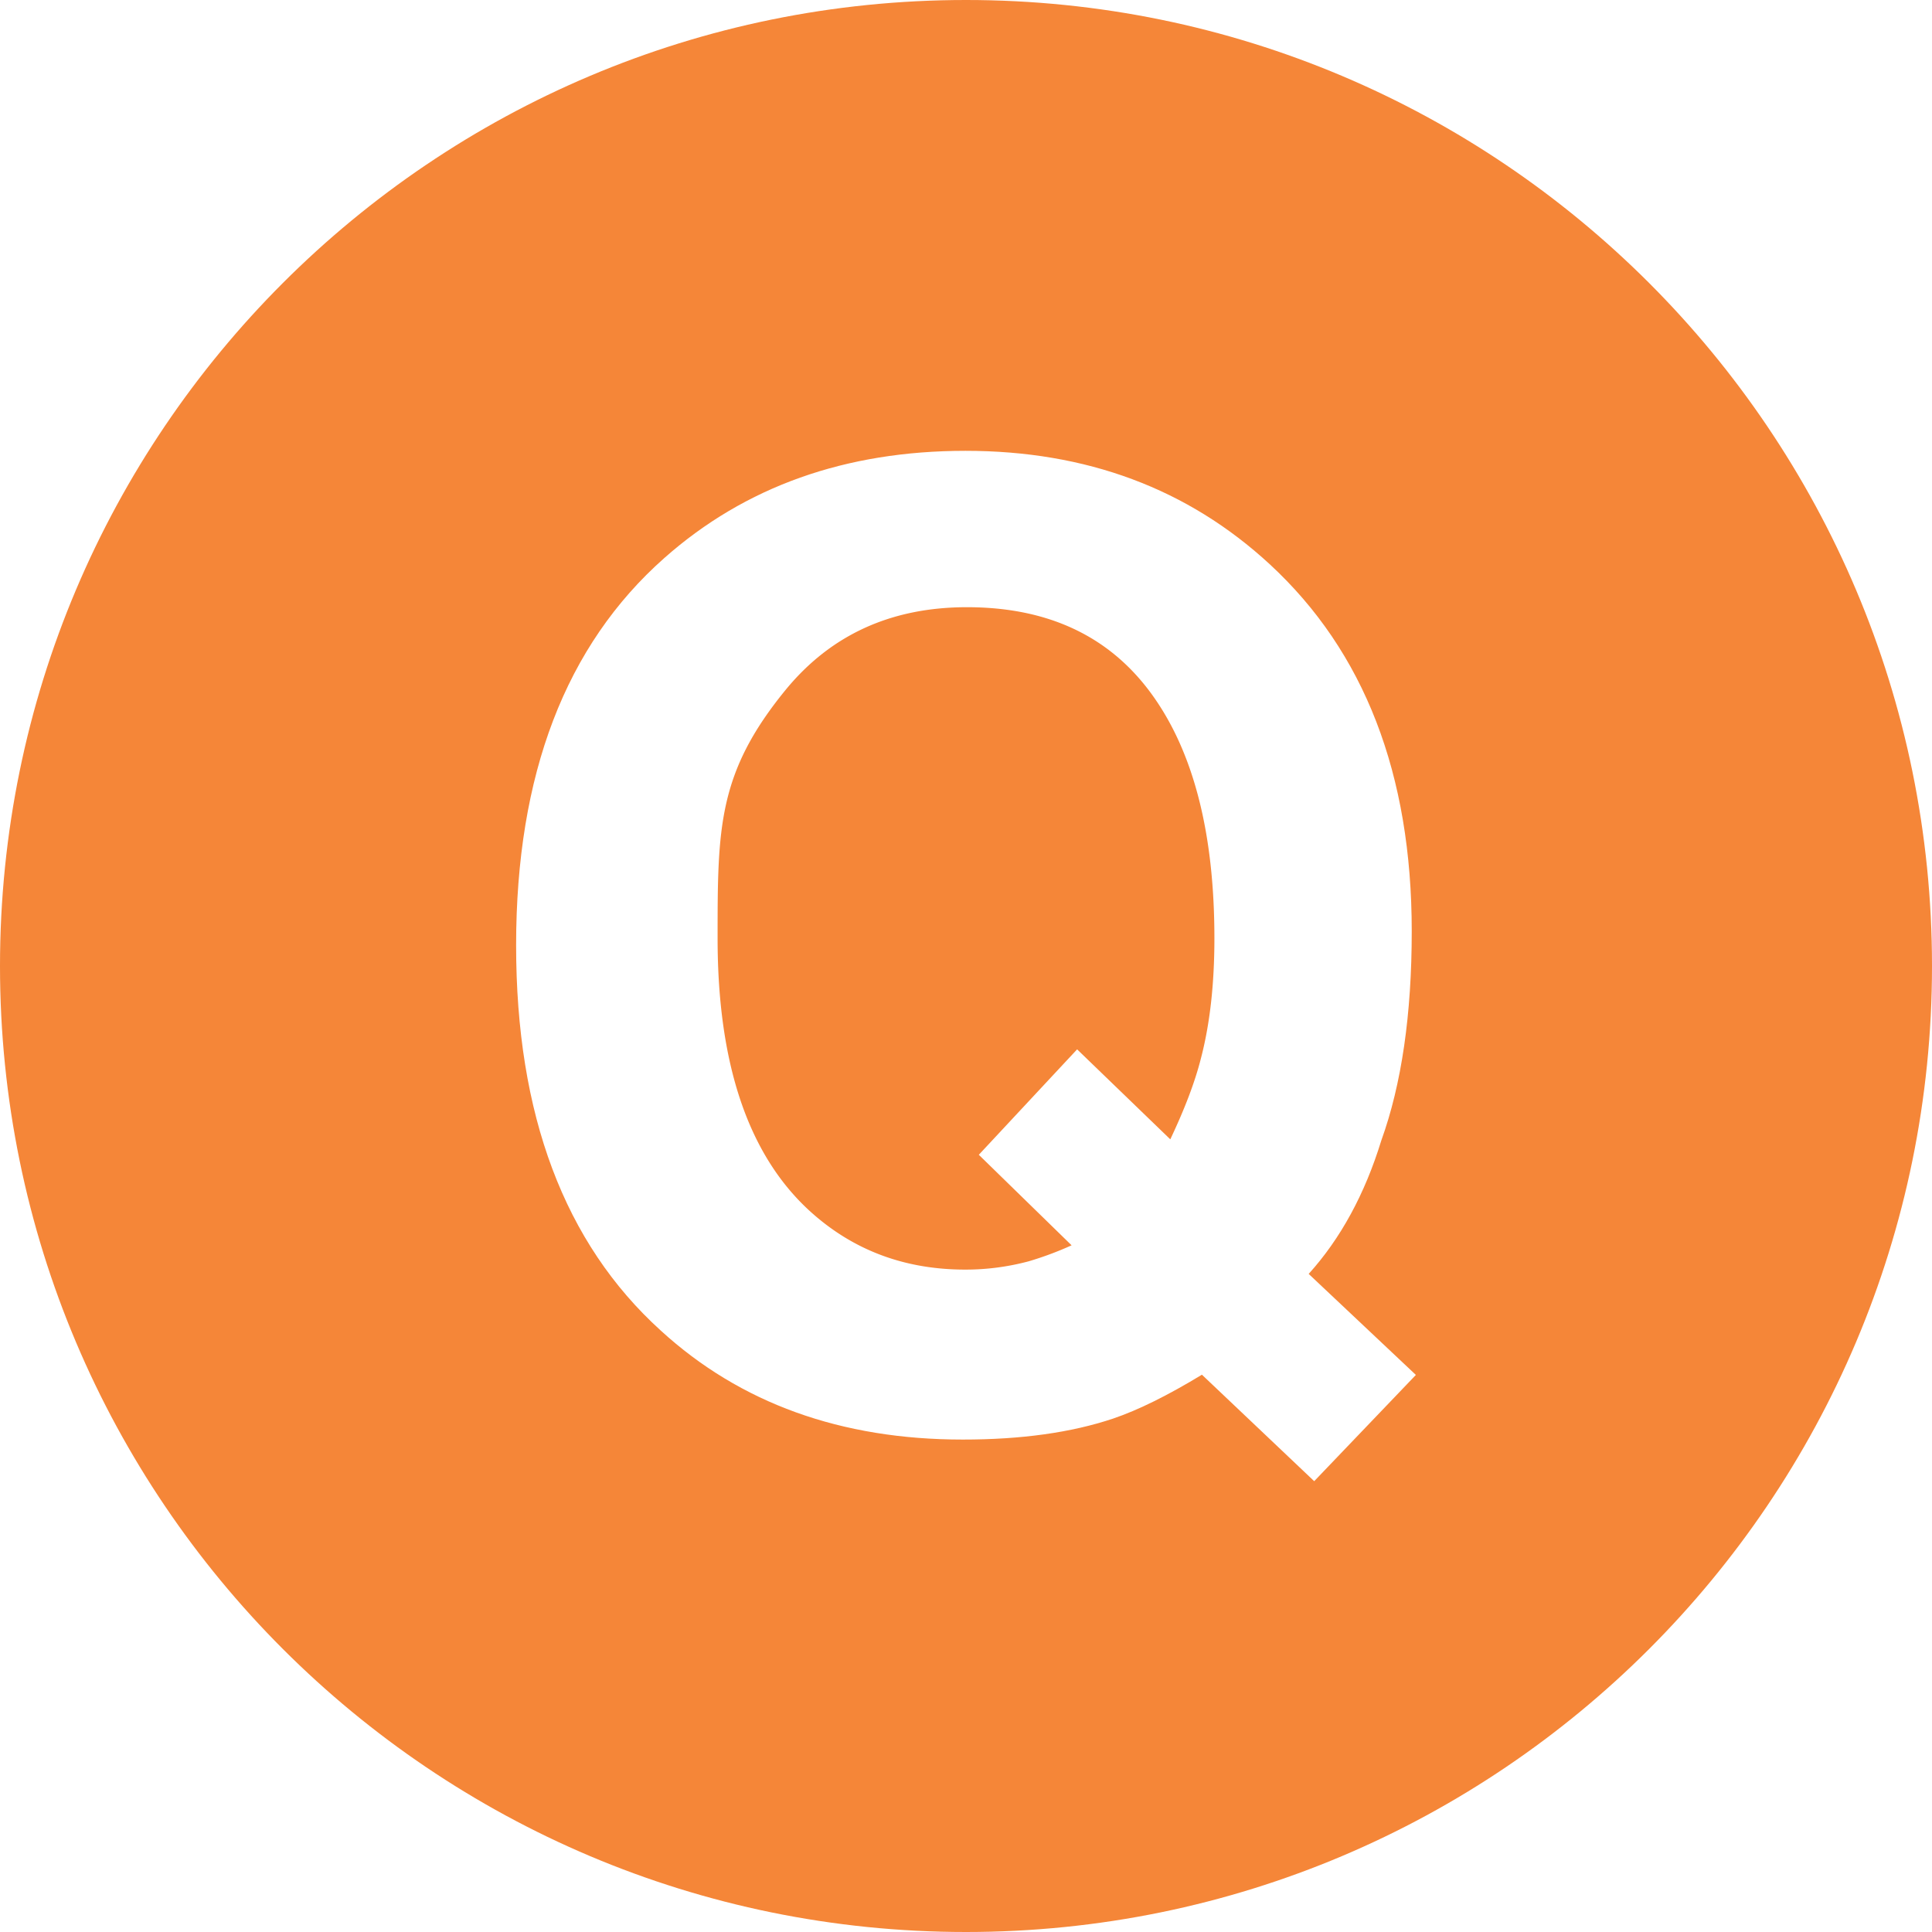
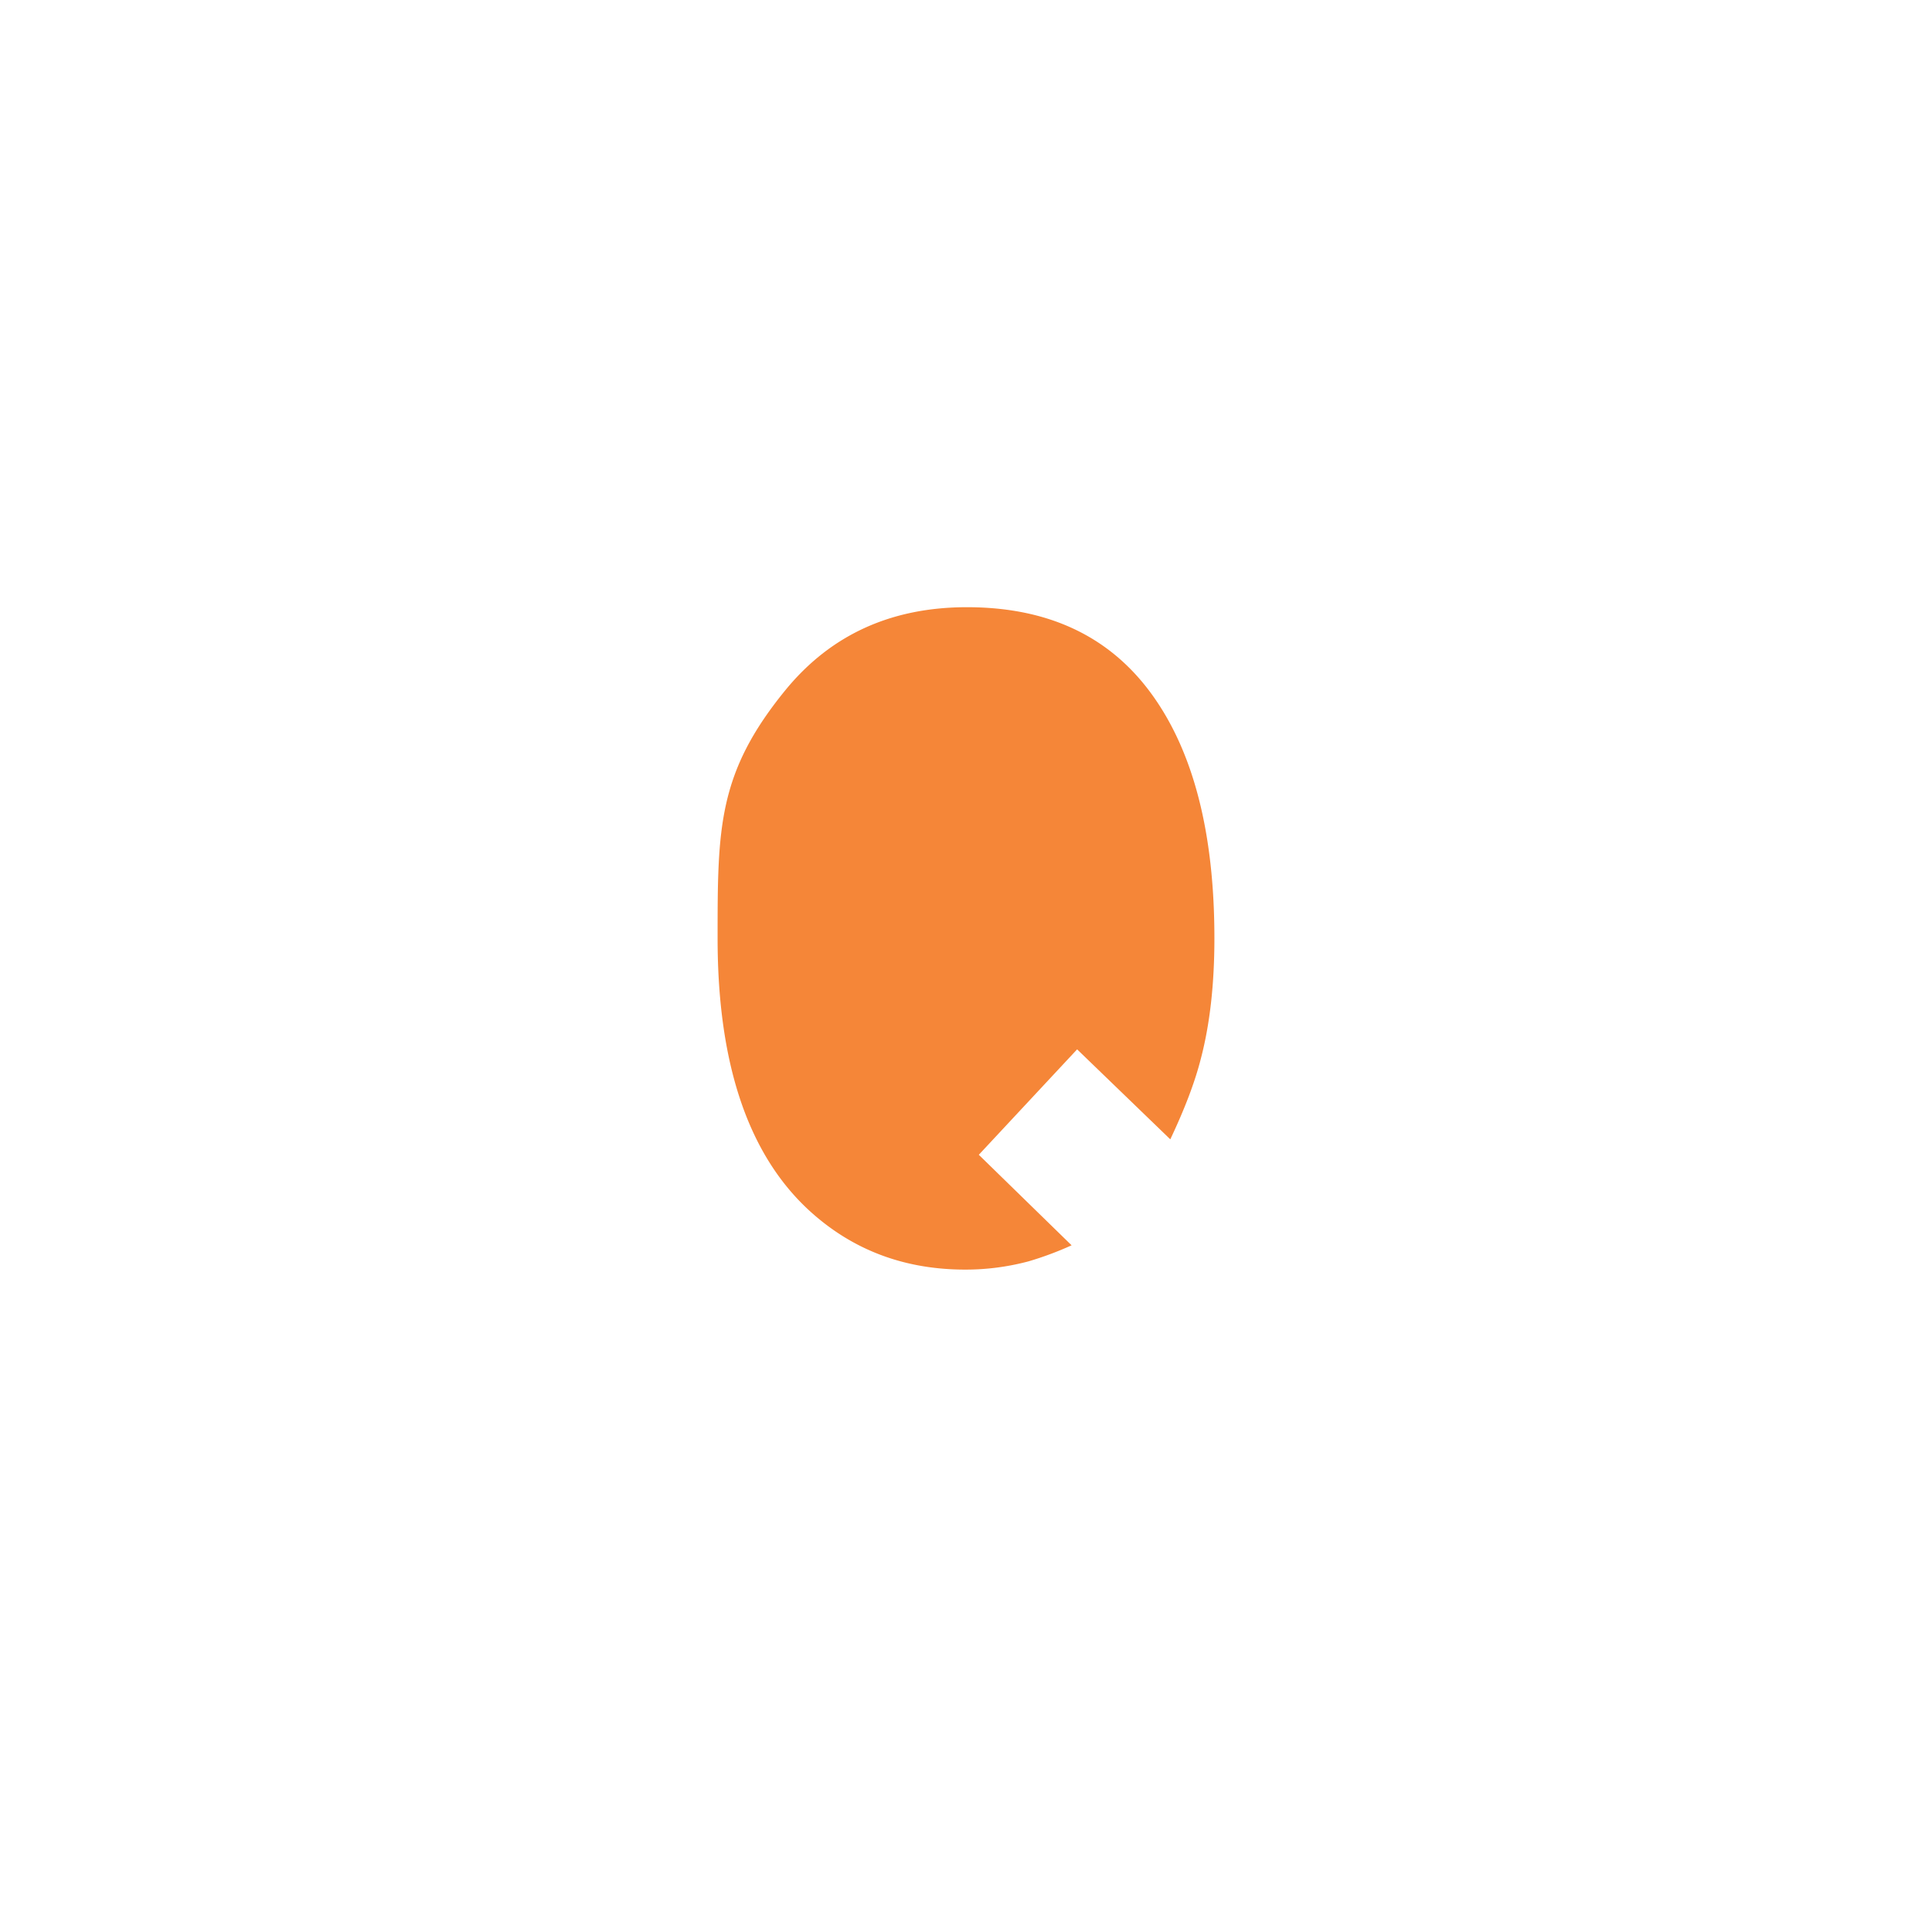
<svg xmlns="http://www.w3.org/2000/svg" width="35" height="35" fill="none">
  <path fill="#F58638" d="M17.517 11q-2.06 0-3.289 1.503C13.001 14.006 13 15.004 13 17q0 3.503 1.758 5.017 1.139.983 2.727.983c.388.001.775-.05 1.15-.15a6 6 0 0 0 .778-.29l-1.681-1.64 1.781-1.91 1.688 1.63q.394-.832.552-1.456.247-.936.247-2.185 0-2.867-1.143-4.433T17.517 11" />
-   <path fill="#F58638" d="M17.5 0C7.835 0 0 7.835 0 17.5S7.835 35 17.5 35 35 27.165 35 17.5 27.165 0 17.5 0m6.308 26.833-2.034-1.929q-.93.565-1.609.795-1.137.381-2.724.38-3.31 0-5.47-1.974-2.622-2.377-2.621-6.982 0-4.64 2.687-7.016 2.193-1.94 5.454-1.94 3.285 0 5.512 2.055 2.572 2.377 2.572 6.649 0 2.261-.551 3.789-.447 1.456-1.316 2.418l1.942 1.83z" />
</svg>